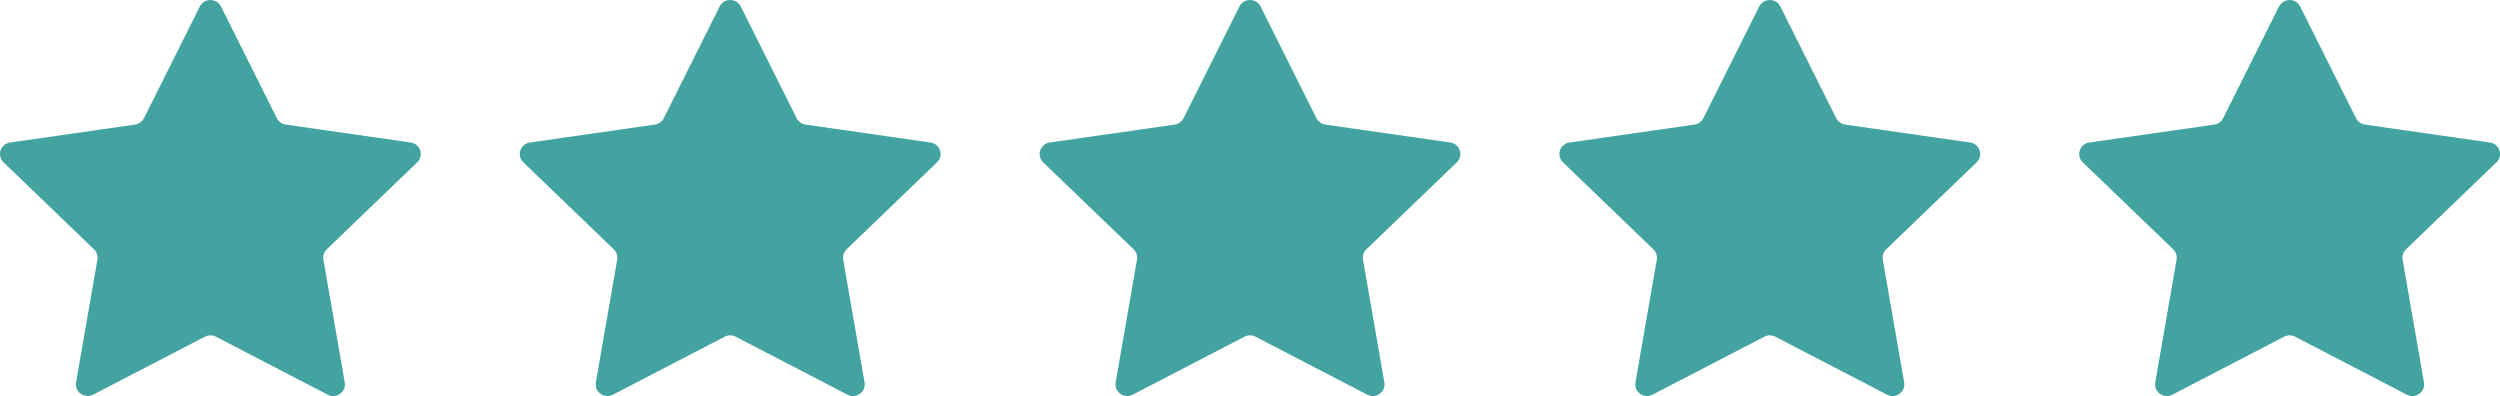
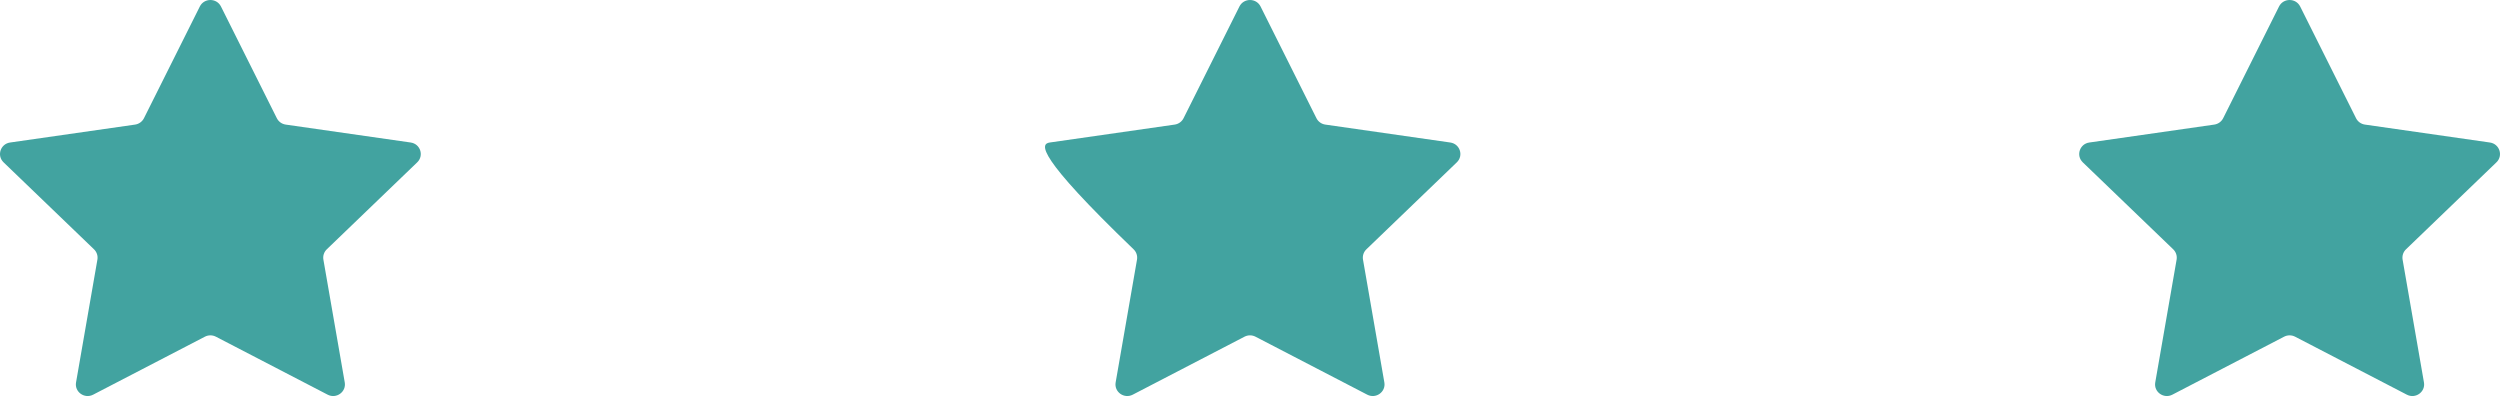
<svg xmlns="http://www.w3.org/2000/svg" width="202" height="32" viewBox="0 0 202 32" fill="none">
  <path d="M16.147 0.523C16.496 -0.174 17.504 -0.174 17.853 0.523L22.369 9.553C22.508 9.83 22.776 10.022 23.085 10.067L33.185 11.515C33.965 11.627 34.276 12.573 33.712 13.116L26.404 20.145C26.18 20.36 26.078 20.671 26.13 20.976L27.856 30.901C27.989 31.667 27.173 32.252 26.476 31.89L17.443 27.204C17.166 27.06 16.834 27.06 16.557 27.204L7.525 31.89C6.827 32.252 6.011 31.667 6.144 30.901L7.87 20.976C7.923 20.671 7.82 20.36 7.596 20.145L0.288 13.116C-0.276 12.573 0.035 11.627 0.815 11.515L10.915 10.067C11.224 10.022 11.492 9.83 11.631 9.553L16.147 0.523Z" fill="#42A3A0" />
-   <path d="M58.147 0.523C58.496 -0.174 59.504 -0.174 59.853 0.523L64.369 9.553C64.508 9.83 64.776 10.022 65.085 10.067L75.185 11.515C75.965 11.627 76.276 12.573 75.712 13.116L68.404 20.145C68.18 20.36 68.078 20.671 68.13 20.976L69.856 30.901C69.989 31.667 69.173 32.252 68.475 31.89L59.443 27.204C59.166 27.06 58.834 27.06 58.557 27.204L49.525 31.89C48.827 32.252 48.011 31.667 48.144 30.901L49.87 20.976C49.922 20.671 49.82 20.36 49.596 20.145L42.288 13.116C41.724 12.573 42.035 11.627 42.815 11.515L52.914 10.067C53.224 10.022 53.492 9.83 53.631 9.553L58.147 0.523Z" fill="#42A3A0" />
-   <path d="M100.147 0.523C100.496 -0.174 101.504 -0.174 101.853 0.523L106.369 9.553C106.508 9.83 106.776 10.022 107.086 10.067L117.185 11.515C117.965 11.627 118.276 12.573 117.712 13.116L110.404 20.145C110.18 20.36 110.078 20.671 110.13 20.976L111.856 30.901C111.989 31.667 111.173 32.252 110.475 31.89L101.443 27.204C101.166 27.06 100.834 27.06 100.557 27.204L91.525 31.89C90.827 32.252 90.011 31.667 90.144 30.901L91.87 20.976C91.922 20.671 91.82 20.36 91.596 20.145L84.288 13.116C83.724 12.573 84.035 11.627 84.815 11.515L94.915 10.067C95.224 10.022 95.492 9.83 95.631 9.553L100.147 0.523Z" fill="#42A3A0" />
-   <path d="M142.147 0.523C142.496 -0.174 143.504 -0.174 143.853 0.523L148.369 9.553C148.508 9.83 148.776 10.022 149.086 10.067L159.185 11.515C159.965 11.627 160.276 12.573 159.712 13.116L152.404 20.145C152.18 20.36 152.078 20.671 152.13 20.976L153.856 30.901C153.989 31.667 153.173 32.252 152.475 31.89L143.443 27.204C143.166 27.06 142.834 27.06 142.557 27.204L133.525 31.89C132.827 32.252 132.011 31.667 132.144 30.901L133.87 20.976C133.922 20.671 133.82 20.36 133.596 20.145L126.288 13.116C125.724 12.573 126.035 11.627 126.815 11.515L136.914 10.067C137.224 10.022 137.492 9.83 137.631 9.553L142.147 0.523Z" fill="#42A3A0" />
+   <path d="M100.147 0.523C100.496 -0.174 101.504 -0.174 101.853 0.523L106.369 9.553C106.508 9.83 106.776 10.022 107.086 10.067L117.185 11.515C117.965 11.627 118.276 12.573 117.712 13.116L110.404 20.145C110.18 20.36 110.078 20.671 110.13 20.976L111.856 30.901C111.989 31.667 111.173 32.252 110.475 31.89L101.443 27.204C101.166 27.06 100.834 27.06 100.557 27.204L91.525 31.89C90.827 32.252 90.011 31.667 90.144 30.901L91.87 20.976C91.922 20.671 91.82 20.36 91.596 20.145C83.724 12.573 84.035 11.627 84.815 11.515L94.915 10.067C95.224 10.022 95.492 9.83 95.631 9.553L100.147 0.523Z" fill="#42A3A0" />
  <path d="M184.147 0.523C184.496 -0.174 185.504 -0.174 185.853 0.523L190.369 9.553C190.508 9.83 190.776 10.022 191.086 10.067L201.185 11.515C201.965 11.627 202.276 12.573 201.712 13.116L194.404 20.145C194.18 20.36 194.078 20.671 194.13 20.976L195.856 30.901C195.989 31.667 195.173 32.252 194.475 31.89L185.443 27.204C185.166 27.06 184.834 27.06 184.557 27.204L175.525 31.89C174.827 32.252 174.011 31.667 174.144 30.901L175.87 20.976C175.922 20.671 175.82 20.36 175.596 20.145L168.288 13.116C167.724 12.573 168.035 11.627 168.815 11.515L178.914 10.067C179.224 10.022 179.492 9.83 179.631 9.553L184.147 0.523Z" fill="#42A3A0" />
</svg>